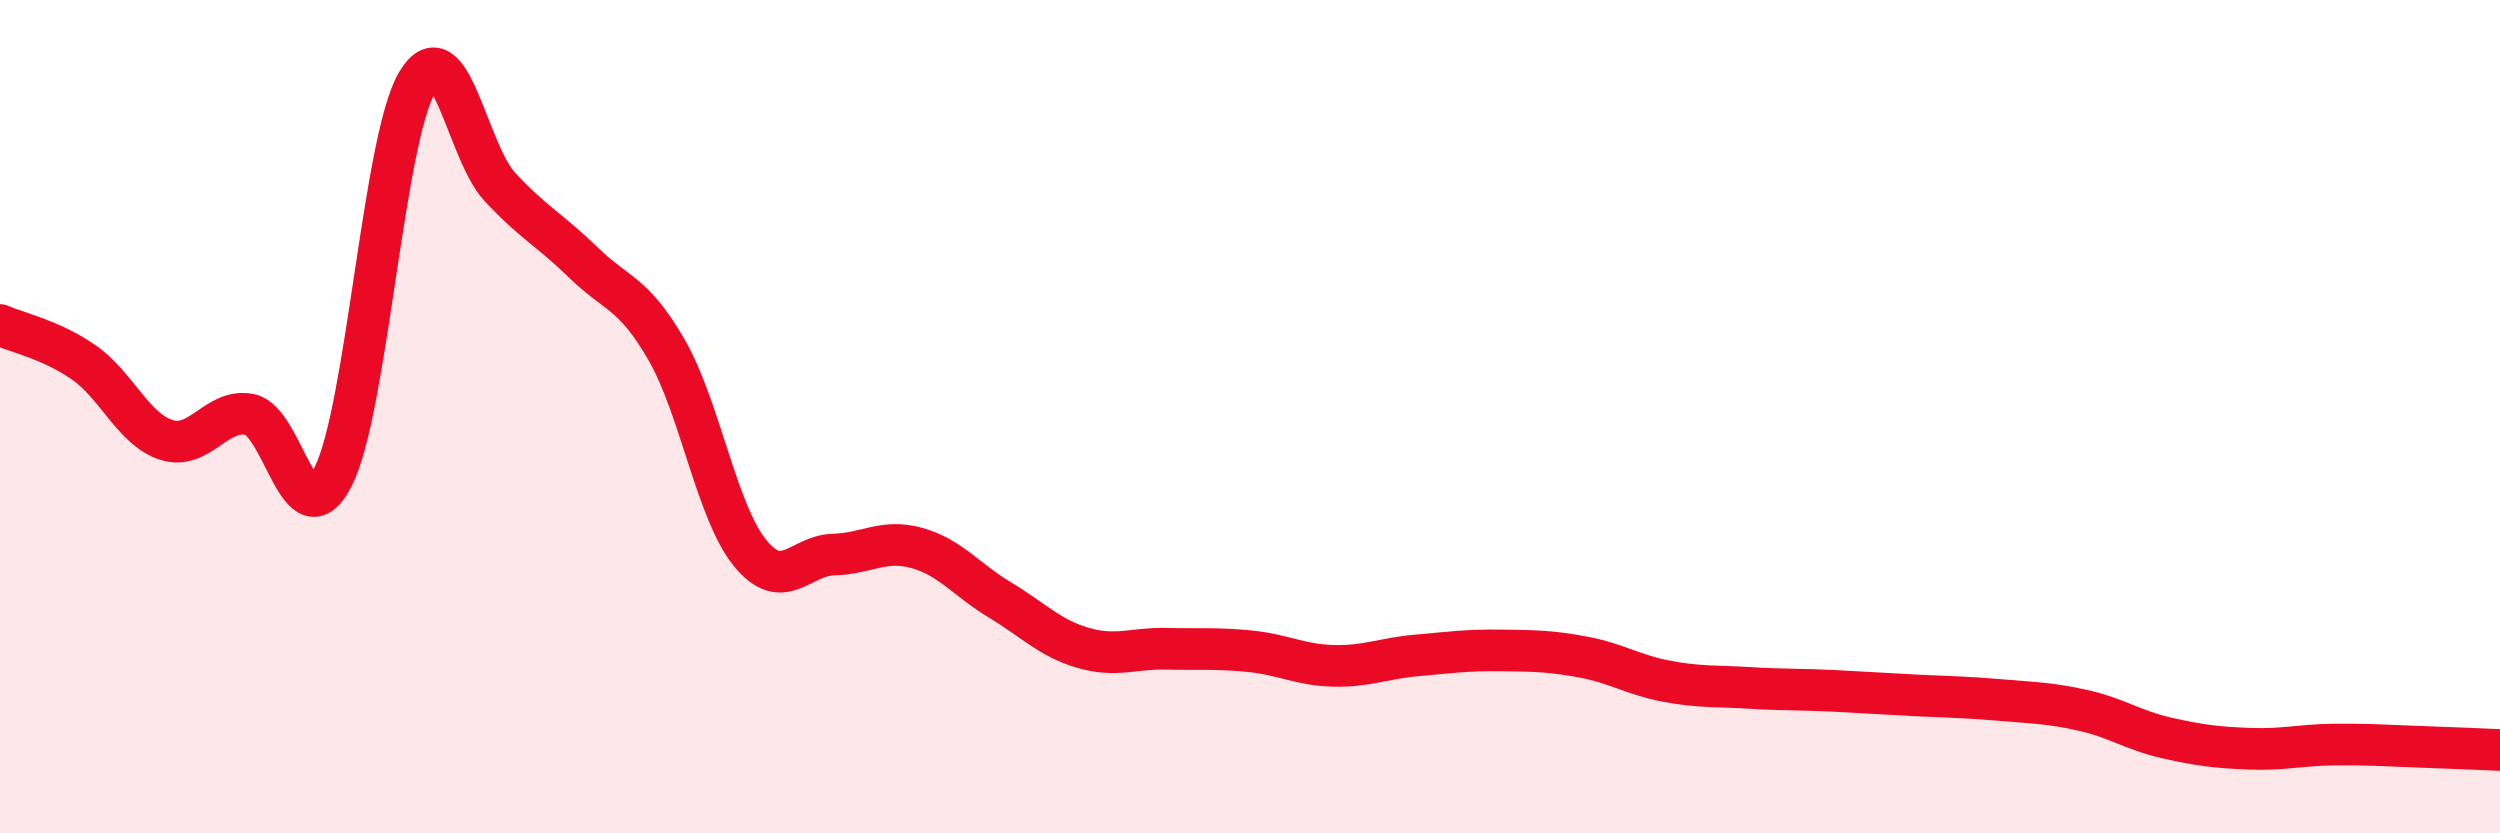
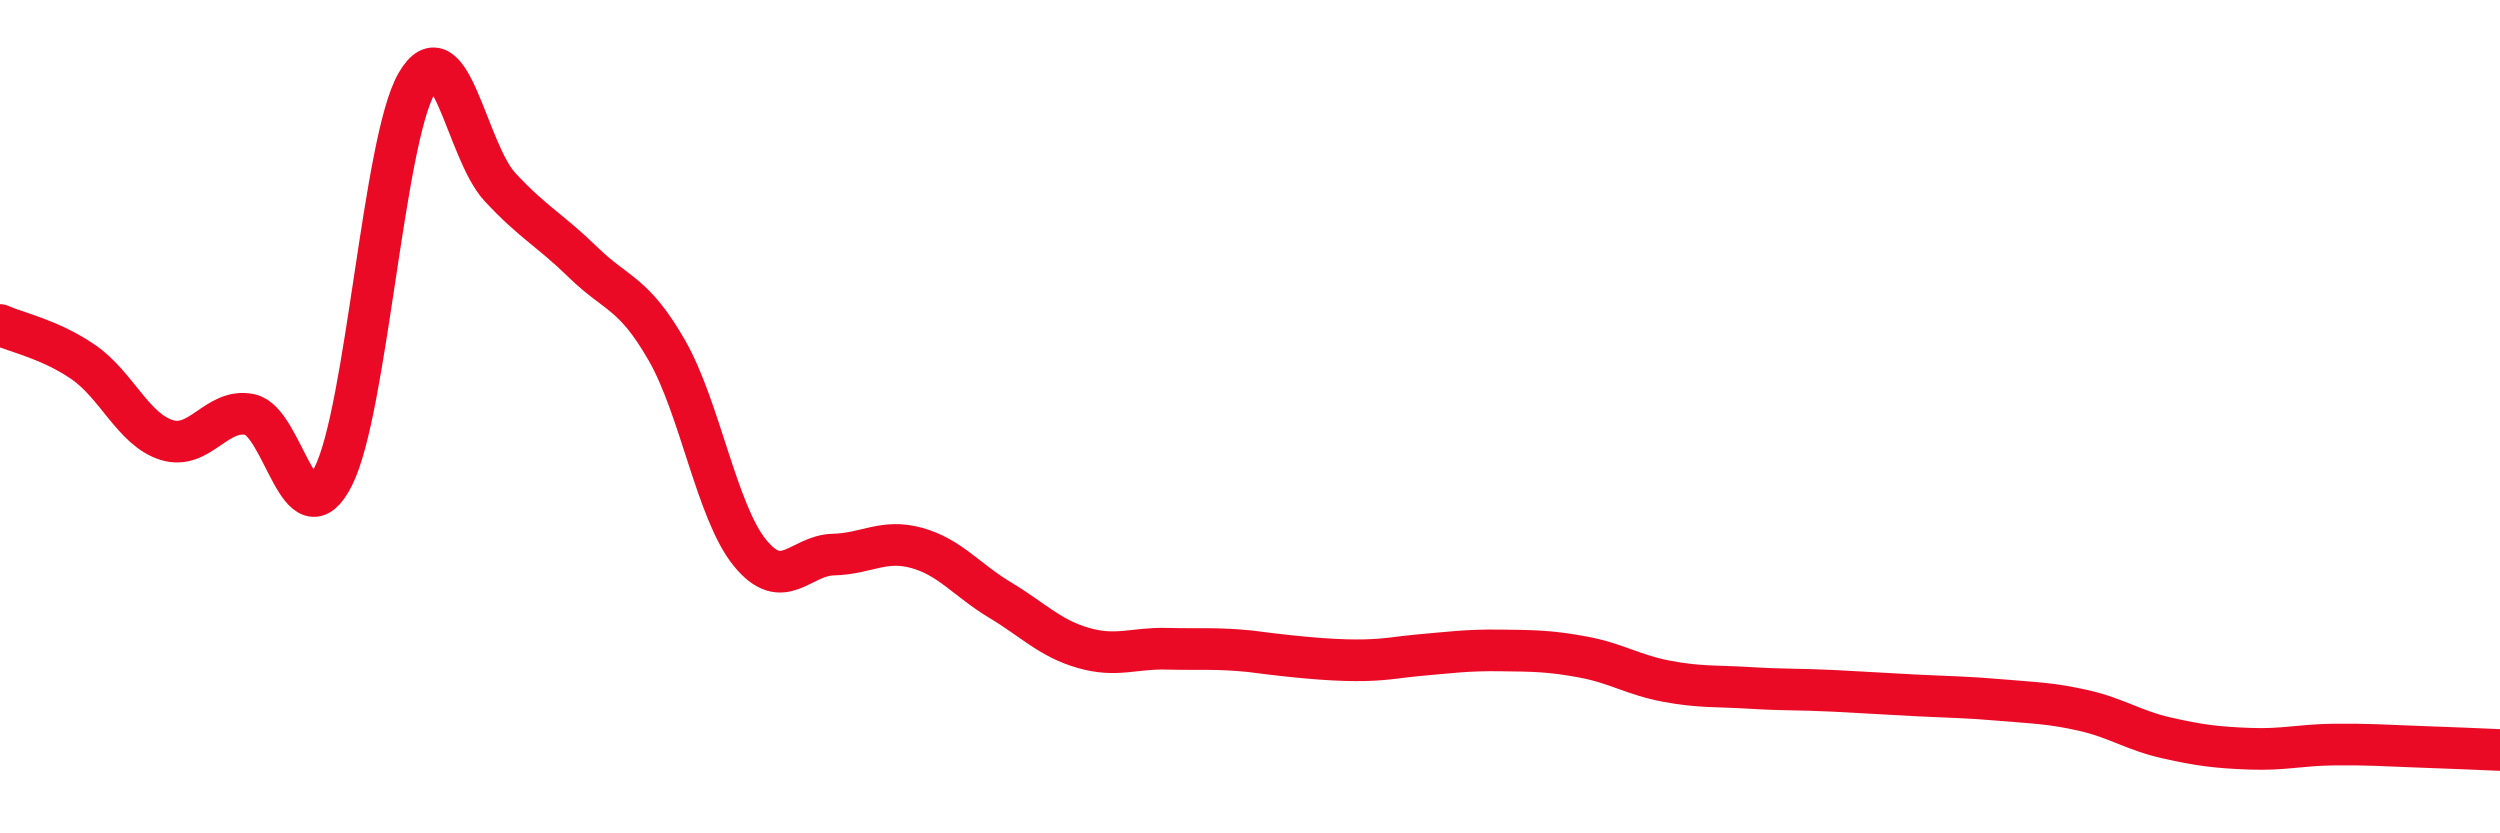
<svg xmlns="http://www.w3.org/2000/svg" width="60" height="20" viewBox="0 0 60 20">
-   <path d="M 0,7.8 C 0.4,7.98 1.2,8.14 2,8.69 C 2.8,9.24 3.2,10.31 4,10.56 C 4.8,10.81 5.2,9.78 6,9.95 C 6.8,10.12 7.2,13.02 8,11.43 C 8.8,9.84 9.2,3.39 10,2 C 10.8,0.61 11.2,3.63 12,4.49 C 12.8,5.35 13.2,5.52 14,6.3 C 14.8,7.08 15.2,7.01 16,8.4 C 16.8,9.79 17.2,12.29 18,13.27 C 18.8,14.25 19.2,13.33 20,13.31 C 20.8,13.29 21.2,12.93 22,13.15 C 22.8,13.37 23.2,13.92 24,14.4 C 24.8,14.88 25.2,15.32 26,15.55 C 26.8,15.78 27.2,15.55 28,15.57 C 28.8,15.59 29.2,15.55 30,15.63 C 30.8,15.71 31.2,15.96 32,15.98 C 32.8,16 33.2,15.8 34,15.73 C 34.8,15.66 35.2,15.6 36,15.61 C 36.8,15.62 37.2,15.62 38,15.77 C 38.8,15.92 39.2,16.2 40,16.35 C 40.8,16.5 41.2,16.46 42,16.51 C 42.8,16.56 43.2,16.54 44,16.58 C 44.8,16.62 45.2,16.65 46,16.69 C 46.8,16.73 47.2,16.73 48,16.8 C 48.8,16.87 49.2,16.87 50,17.05 C 50.8,17.23 51.2,17.53 52,17.71 C 52.8,17.89 53.2,17.94 54,17.97 C 54.8,18 55.2,17.88 56,17.87 C 56.8,17.86 57.2,17.89 58,17.92 C 58.8,17.95 59.6,17.98 60,18L60 20L0 20Z" fill="#EB0A25" opacity="0.1" stroke-linecap="round" stroke-linejoin="round" />
-   <path d="M 0,7.8 C 0.4,7.98 1.2,8.14 2,8.69 C 2.8,9.24 3.2,10.31 4,10.56 C 4.8,10.81 5.2,9.78 6,9.95 C 6.8,10.12 7.2,13.02 8,11.43 C 8.8,9.84 9.2,3.39 10,2 C 10.8,0.61 11.2,3.63 12,4.49 C 12.8,5.35 13.2,5.52 14,6.3 C 14.8,7.08 15.2,7.01 16,8.4 C 16.8,9.79 17.2,12.29 18,13.27 C 18.8,14.25 19.2,13.33 20,13.31 C 20.8,13.29 21.2,12.93 22,13.15 C 22.8,13.37 23.2,13.92 24,14.4 C 24.8,14.88 25.2,15.32 26,15.55 C 26.8,15.78 27.2,15.55 28,15.57 C 28.8,15.59 29.2,15.55 30,15.63 C 30.8,15.71 31.2,15.96 32,15.98 C 32.8,16 33.2,15.8 34,15.73 C 34.8,15.66 35.2,15.6 36,15.61 C 36.8,15.62 37.2,15.62 38,15.77 C 38.8,15.92 39.2,16.2 40,16.35 C 40.8,16.5 41.2,16.46 42,16.51 C 42.8,16.56 43.2,16.54 44,16.58 C 44.8,16.62 45.2,16.65 46,16.69 C 46.8,16.73 47.2,16.73 48,16.8 C 48.8,16.87 49.2,16.87 50,17.05 C 50.8,17.23 51.2,17.53 52,17.71 C 52.8,17.89 53.2,17.94 54,17.97 C 54.8,18 55.2,17.88 56,17.87 C 56.8,17.86 57.2,17.89 58,17.92 C 58.8,17.95 59.6,17.98 60,18" stroke="#EB0A25" stroke-width="1" fill="none" stroke-linecap="round" stroke-linejoin="round" />
+   <path d="M 0,7.8 C 0.4,7.98 1.2,8.14 2,8.69 C 2.8,9.24 3.2,10.31 4,10.56 C 4.8,10.81 5.2,9.78 6,9.95 C 6.8,10.12 7.2,13.02 8,11.43 C 8.8,9.84 9.2,3.39 10,2 C 10.8,0.61 11.2,3.63 12,4.49 C 12.8,5.35 13.2,5.52 14,6.3 C 14.8,7.08 15.2,7.01 16,8.4 C 16.8,9.79 17.2,12.29 18,13.27 C 18.8,14.25 19.2,13.33 20,13.31 C 20.8,13.29 21.2,12.93 22,13.15 C 22.8,13.37 23.2,13.92 24,14.4 C 24.8,14.88 25.2,15.32 26,15.55 C 26.8,15.78 27.2,15.55 28,15.57 C 28.8,15.59 29.2,15.55 30,15.63 C 32.8,16 33.2,15.8 34,15.73 C 34.8,15.66 35.2,15.6 36,15.61 C 36.8,15.62 37.2,15.62 38,15.77 C 38.8,15.92 39.2,16.2 40,16.35 C 40.8,16.5 41.2,16.46 42,16.51 C 42.8,16.56 43.2,16.54 44,16.58 C 44.8,16.62 45.2,16.65 46,16.69 C 46.8,16.73 47.2,16.73 48,16.8 C 48.8,16.87 49.2,16.87 50,17.05 C 50.8,17.23 51.2,17.53 52,17.71 C 52.8,17.89 53.2,17.94 54,17.97 C 54.8,18 55.2,17.88 56,17.87 C 56.8,17.86 57.2,17.89 58,17.92 C 58.8,17.95 59.6,17.98 60,18" stroke="#EB0A25" stroke-width="1" fill="none" stroke-linecap="round" stroke-linejoin="round" />
</svg>